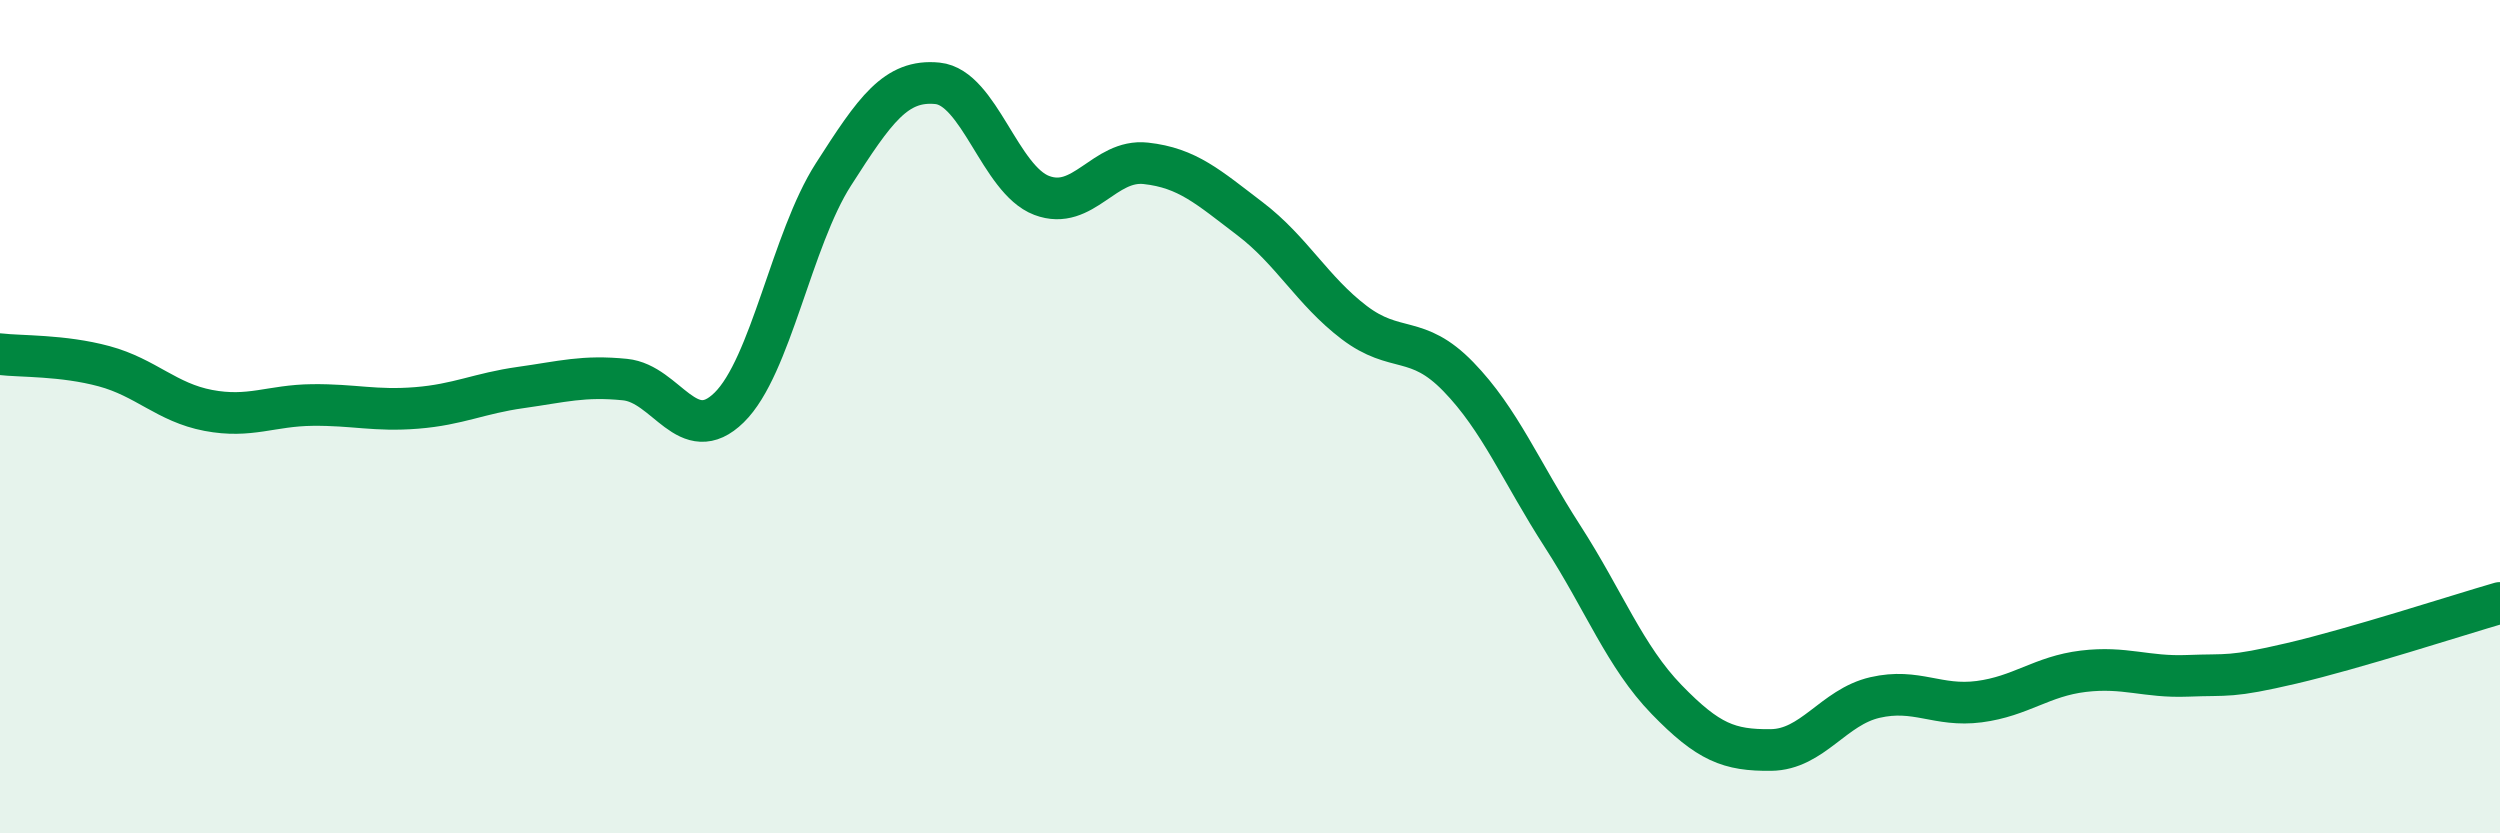
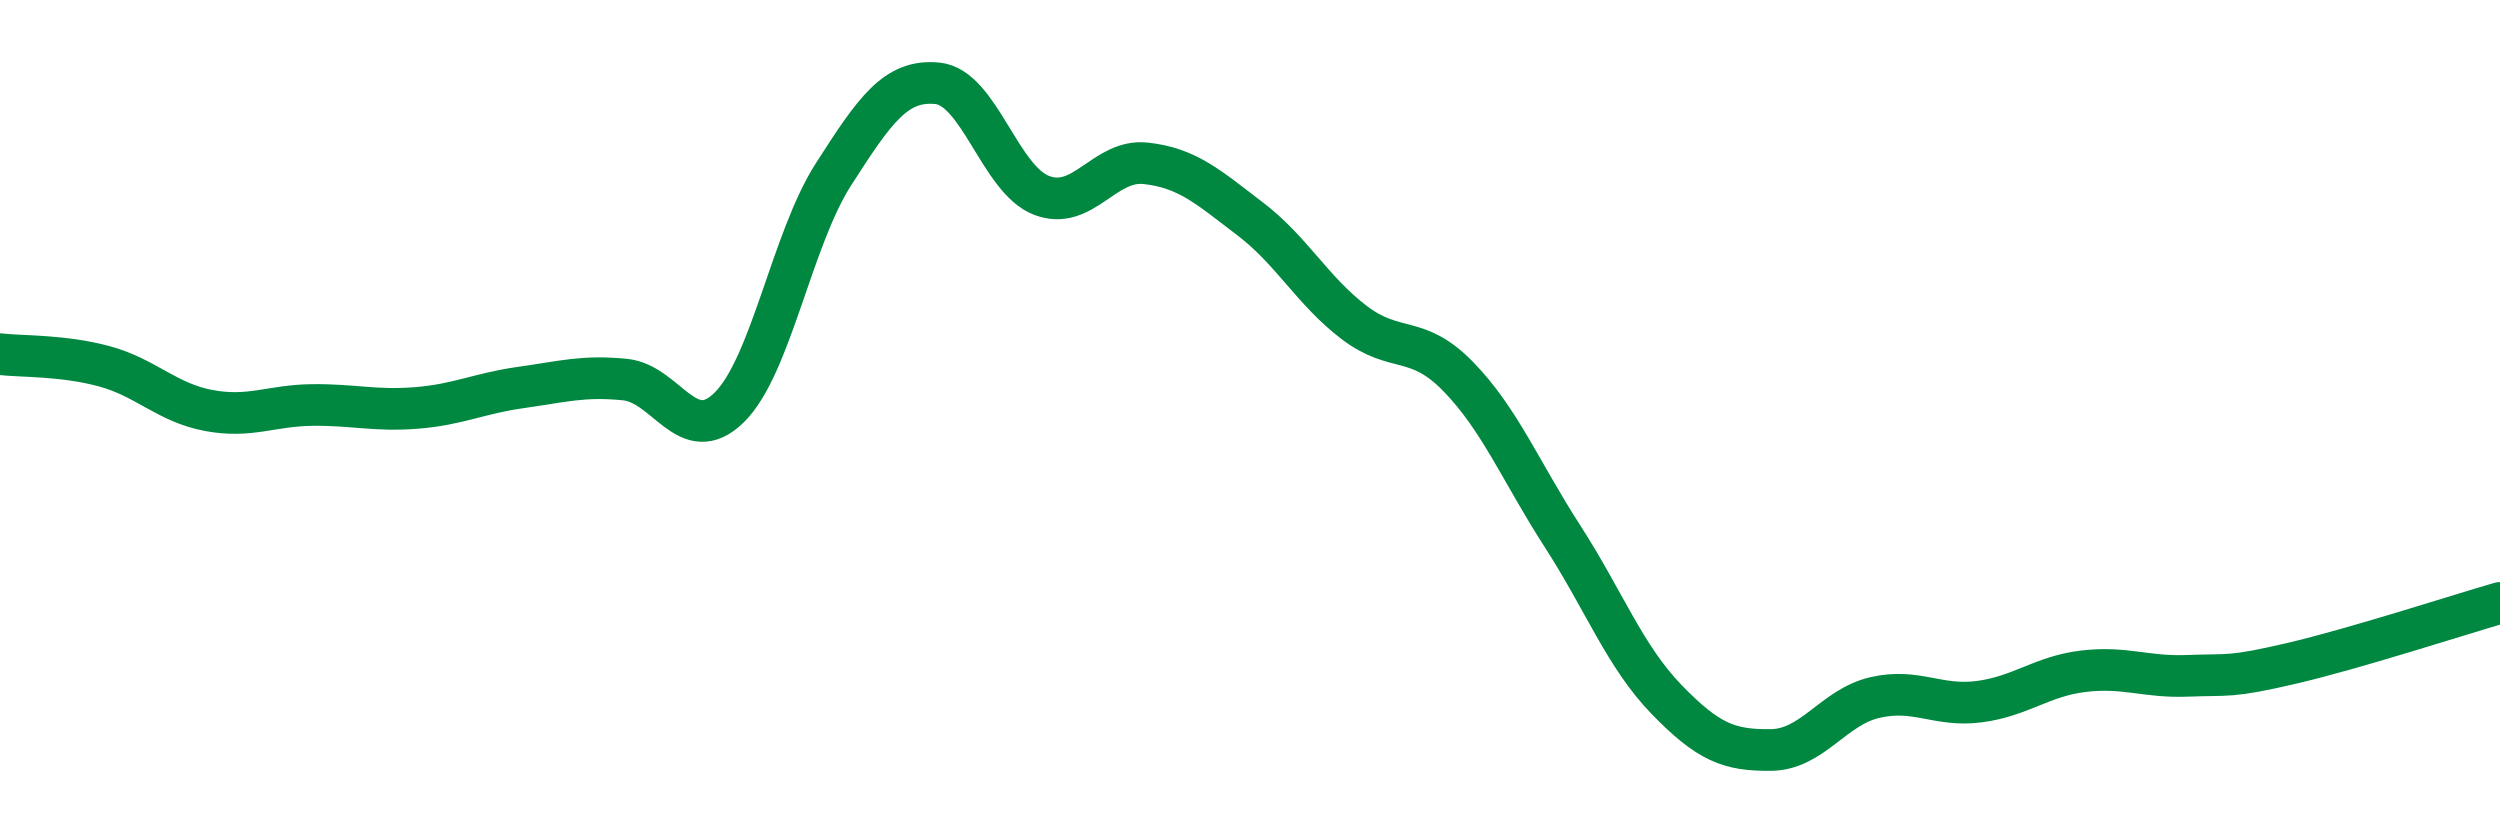
<svg xmlns="http://www.w3.org/2000/svg" width="60" height="20" viewBox="0 0 60 20">
-   <path d="M 0,8.5 C 0.5,8.56 1.5,8.52 2.5,8.79 C 3.5,9.06 4,9.66 5,9.85 C 6,10.04 6.5,9.73 7.5,9.72 C 8.5,9.71 9,9.87 10,9.79 C 11,9.71 11.5,9.44 12.5,9.3 C 13.5,9.16 14,9.01 15,9.11 C 16,9.21 16.5,10.76 17.5,9.78 C 18.5,8.8 19,5.75 20,4.19 C 21,2.63 21.5,1.9 22.5,2 C 23.5,2.1 24,4.31 25,4.69 C 26,5.07 26.5,3.81 27.5,3.92 C 28.5,4.03 29,4.49 30,5.25 C 31,6.01 31.5,6.98 32.5,7.74 C 33.5,8.5 34,8.01 35,9.04 C 36,10.07 36.5,11.32 37.5,12.87 C 38.5,14.42 39,15.76 40,16.79 C 41,17.82 41.5,18.01 42.5,18 C 43.5,17.99 44,16.97 45,16.74 C 46,16.51 46.5,16.97 47.5,16.84 C 48.5,16.71 49,16.23 50,16.11 C 51,15.99 51.5,16.26 52.5,16.22 C 53.5,16.18 53.5,16.27 55,15.92 C 56.5,15.57 59,14.76 60,14.47L60 20L0 20Z" fill="#008740" opacity="0.1" stroke-linecap="round" stroke-linejoin="round" />
  <path d="M 0,8.5 C 0.5,8.56 1.5,8.52 2.5,8.79 C 3.5,9.06 4,9.66 5,9.85 C 6,10.04 6.5,9.73 7.5,9.72 C 8.5,9.71 9,9.87 10,9.79 C 11,9.71 11.5,9.44 12.5,9.3 C 13.5,9.16 14,9.01 15,9.11 C 16,9.21 16.5,10.76 17.5,9.78 C 18.5,8.8 19,5.75 20,4.19 C 21,2.63 21.5,1.9 22.5,2 C 23.5,2.1 24,4.31 25,4.69 C 26,5.07 26.5,3.81 27.5,3.92 C 28.5,4.03 29,4.49 30,5.25 C 31,6.01 31.5,6.98 32.5,7.74 C 33.5,8.5 34,8.01 35,9.04 C 36,10.07 36.5,11.32 37.5,12.87 C 38.5,14.42 39,15.76 40,16.79 C 41,17.82 41.5,18.01 42.5,18 C 43.5,17.99 44,16.97 45,16.74 C 46,16.51 46.5,16.97 47.5,16.84 C 48.5,16.71 49,16.23 50,16.11 C 51,15.99 51.5,16.26 52.5,16.22 C 53.5,16.18 53.5,16.27 55,15.92 C 56.5,15.57 59,14.76 60,14.47" stroke="#008740" stroke-width="1" fill="none" stroke-linecap="round" stroke-linejoin="round" />
</svg>